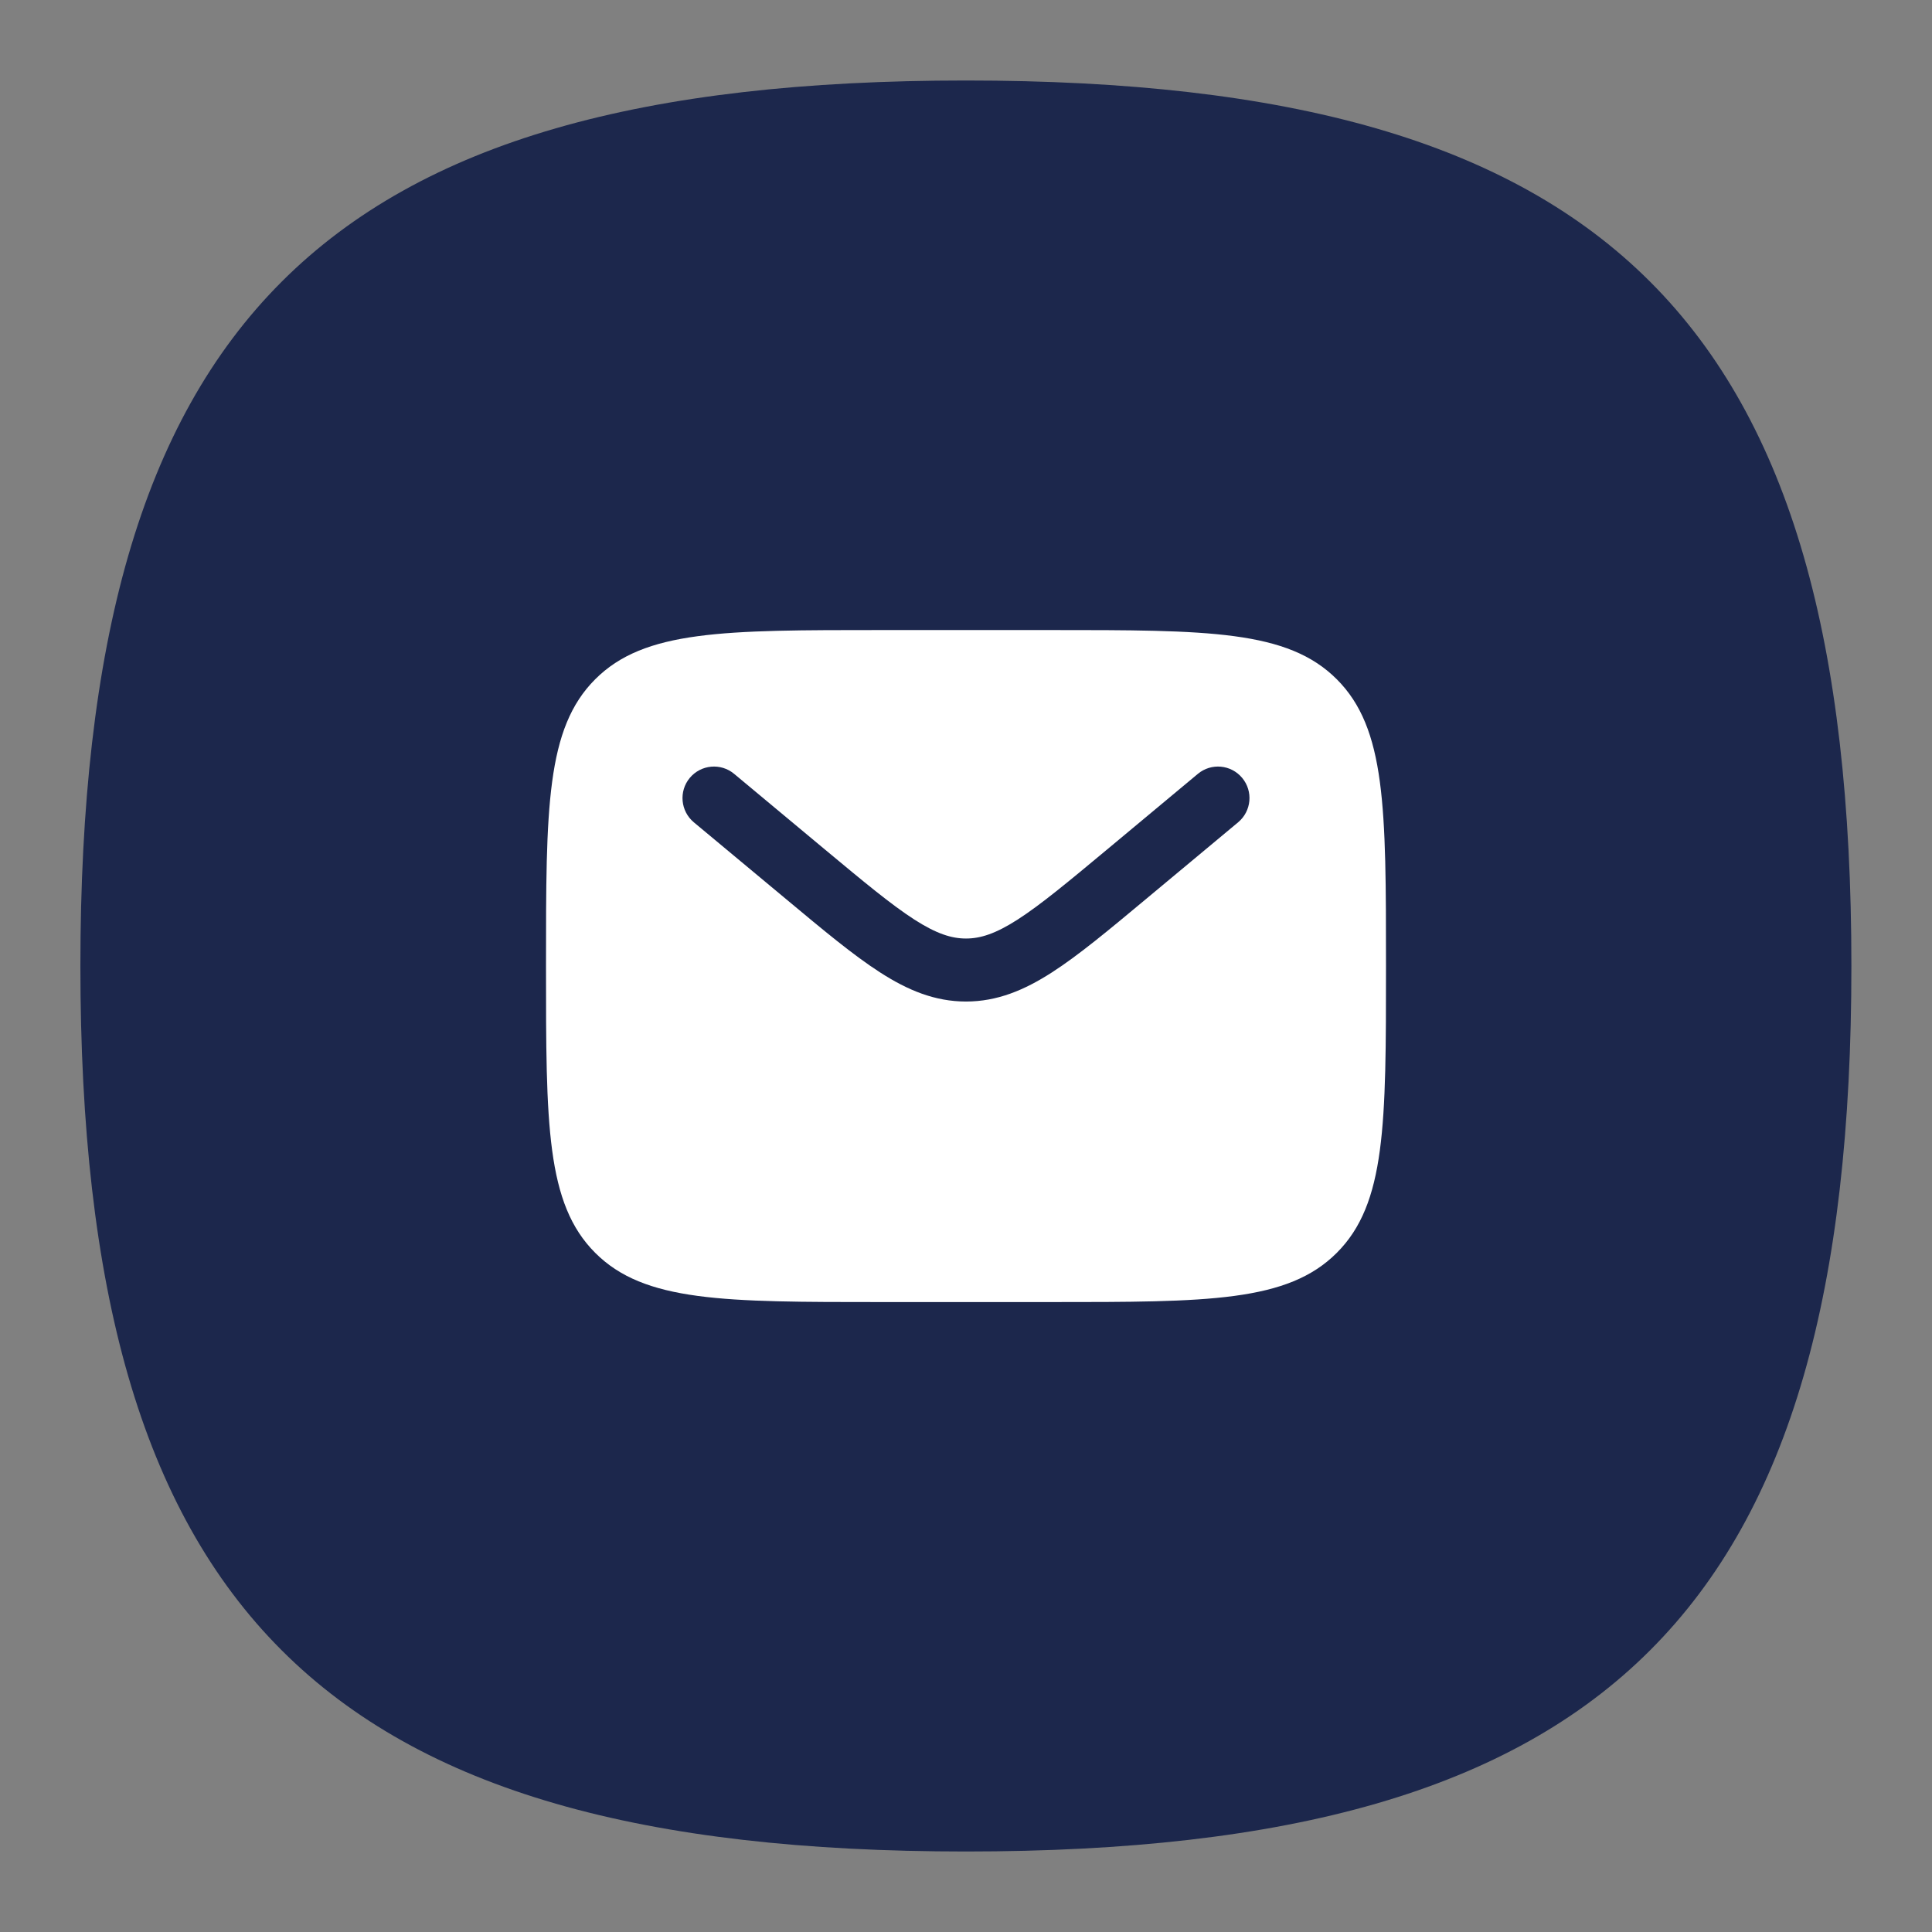
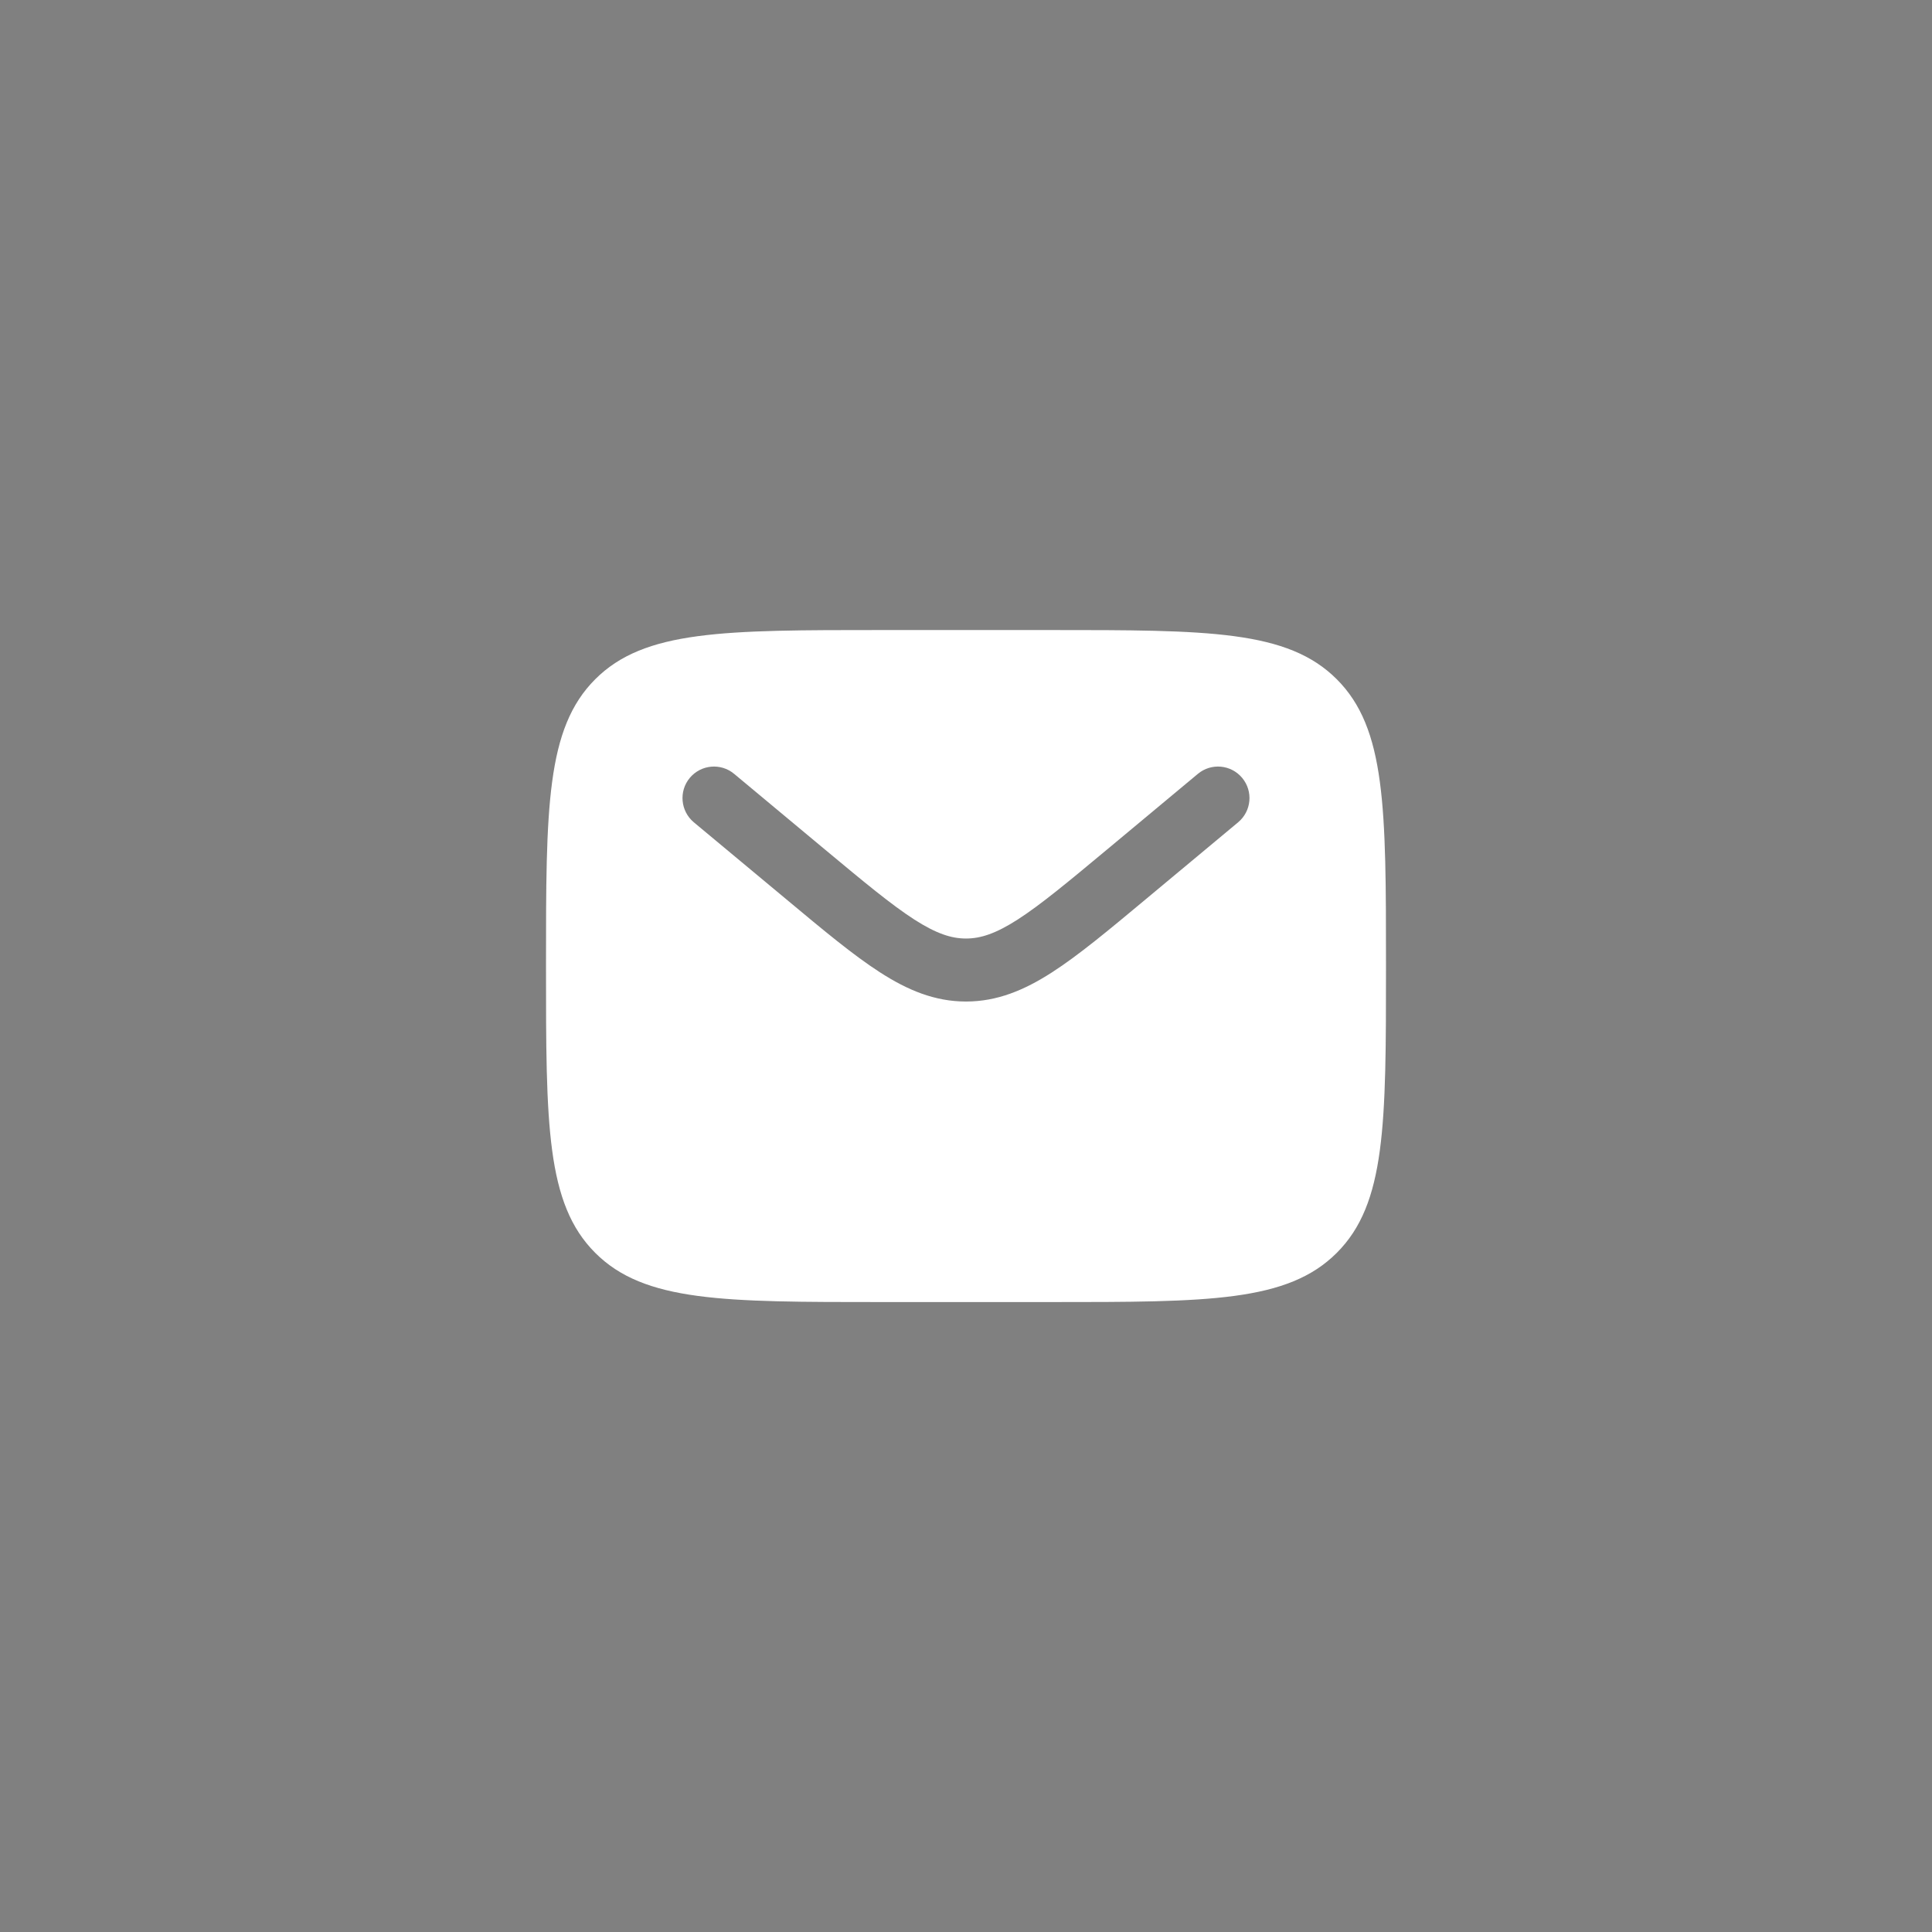
<svg xmlns="http://www.w3.org/2000/svg" width="36" height="36" viewBox="0 0 36 36" fill="none">
  <rect x="0" y="0" width="36" height="36" fill="#808080" stroke="none" />
-   <path d="M1.498 18C1.498 6 5.998 1.5 17.998 1.5C29.998 1.5 34.498 6 34.498 18C34.498 30 29.998 34.5 17.998 34.5C5.998 34.5 1.498 30 1.498 18Z" fill="#1C274C" />
  <path fill-rule="evenodd" clip-rule="evenodd" d="M11.091 12.657C10.174 13.574 10.174 15.05 10.174 18.001C10.174 20.953 10.174 22.428 11.091 23.345C12.008 24.262 13.483 24.262 16.435 24.262H19.565C22.517 24.262 23.992 24.262 24.909 23.345C25.826 22.428 25.826 20.953 25.826 18.001C25.826 15.05 25.826 13.574 24.909 12.657C23.992 11.74 22.517 11.74 19.565 11.74H16.435C13.483 11.74 12.008 11.74 11.091 12.657ZM23.146 14.495C23.354 14.744 23.32 15.114 23.071 15.322L21.352 16.754C20.659 17.332 20.096 17.801 19.6 18.12C19.083 18.452 18.58 18.662 18 18.662C17.42 18.662 16.916 18.452 16.4 18.12C15.903 17.801 15.341 17.332 14.648 16.754L12.928 15.322C12.68 15.114 12.646 14.744 12.853 14.495C13.061 14.246 13.431 14.212 13.68 14.42L15.37 15.828C16.1 16.436 16.607 16.857 17.035 17.133C17.449 17.399 17.73 17.488 18 17.488C18.27 17.488 18.551 17.399 18.965 17.133C19.393 16.857 19.9 16.436 20.63 15.828L22.32 14.42C22.569 14.212 22.939 14.246 23.146 14.495Z" fill="white" />
</svg>